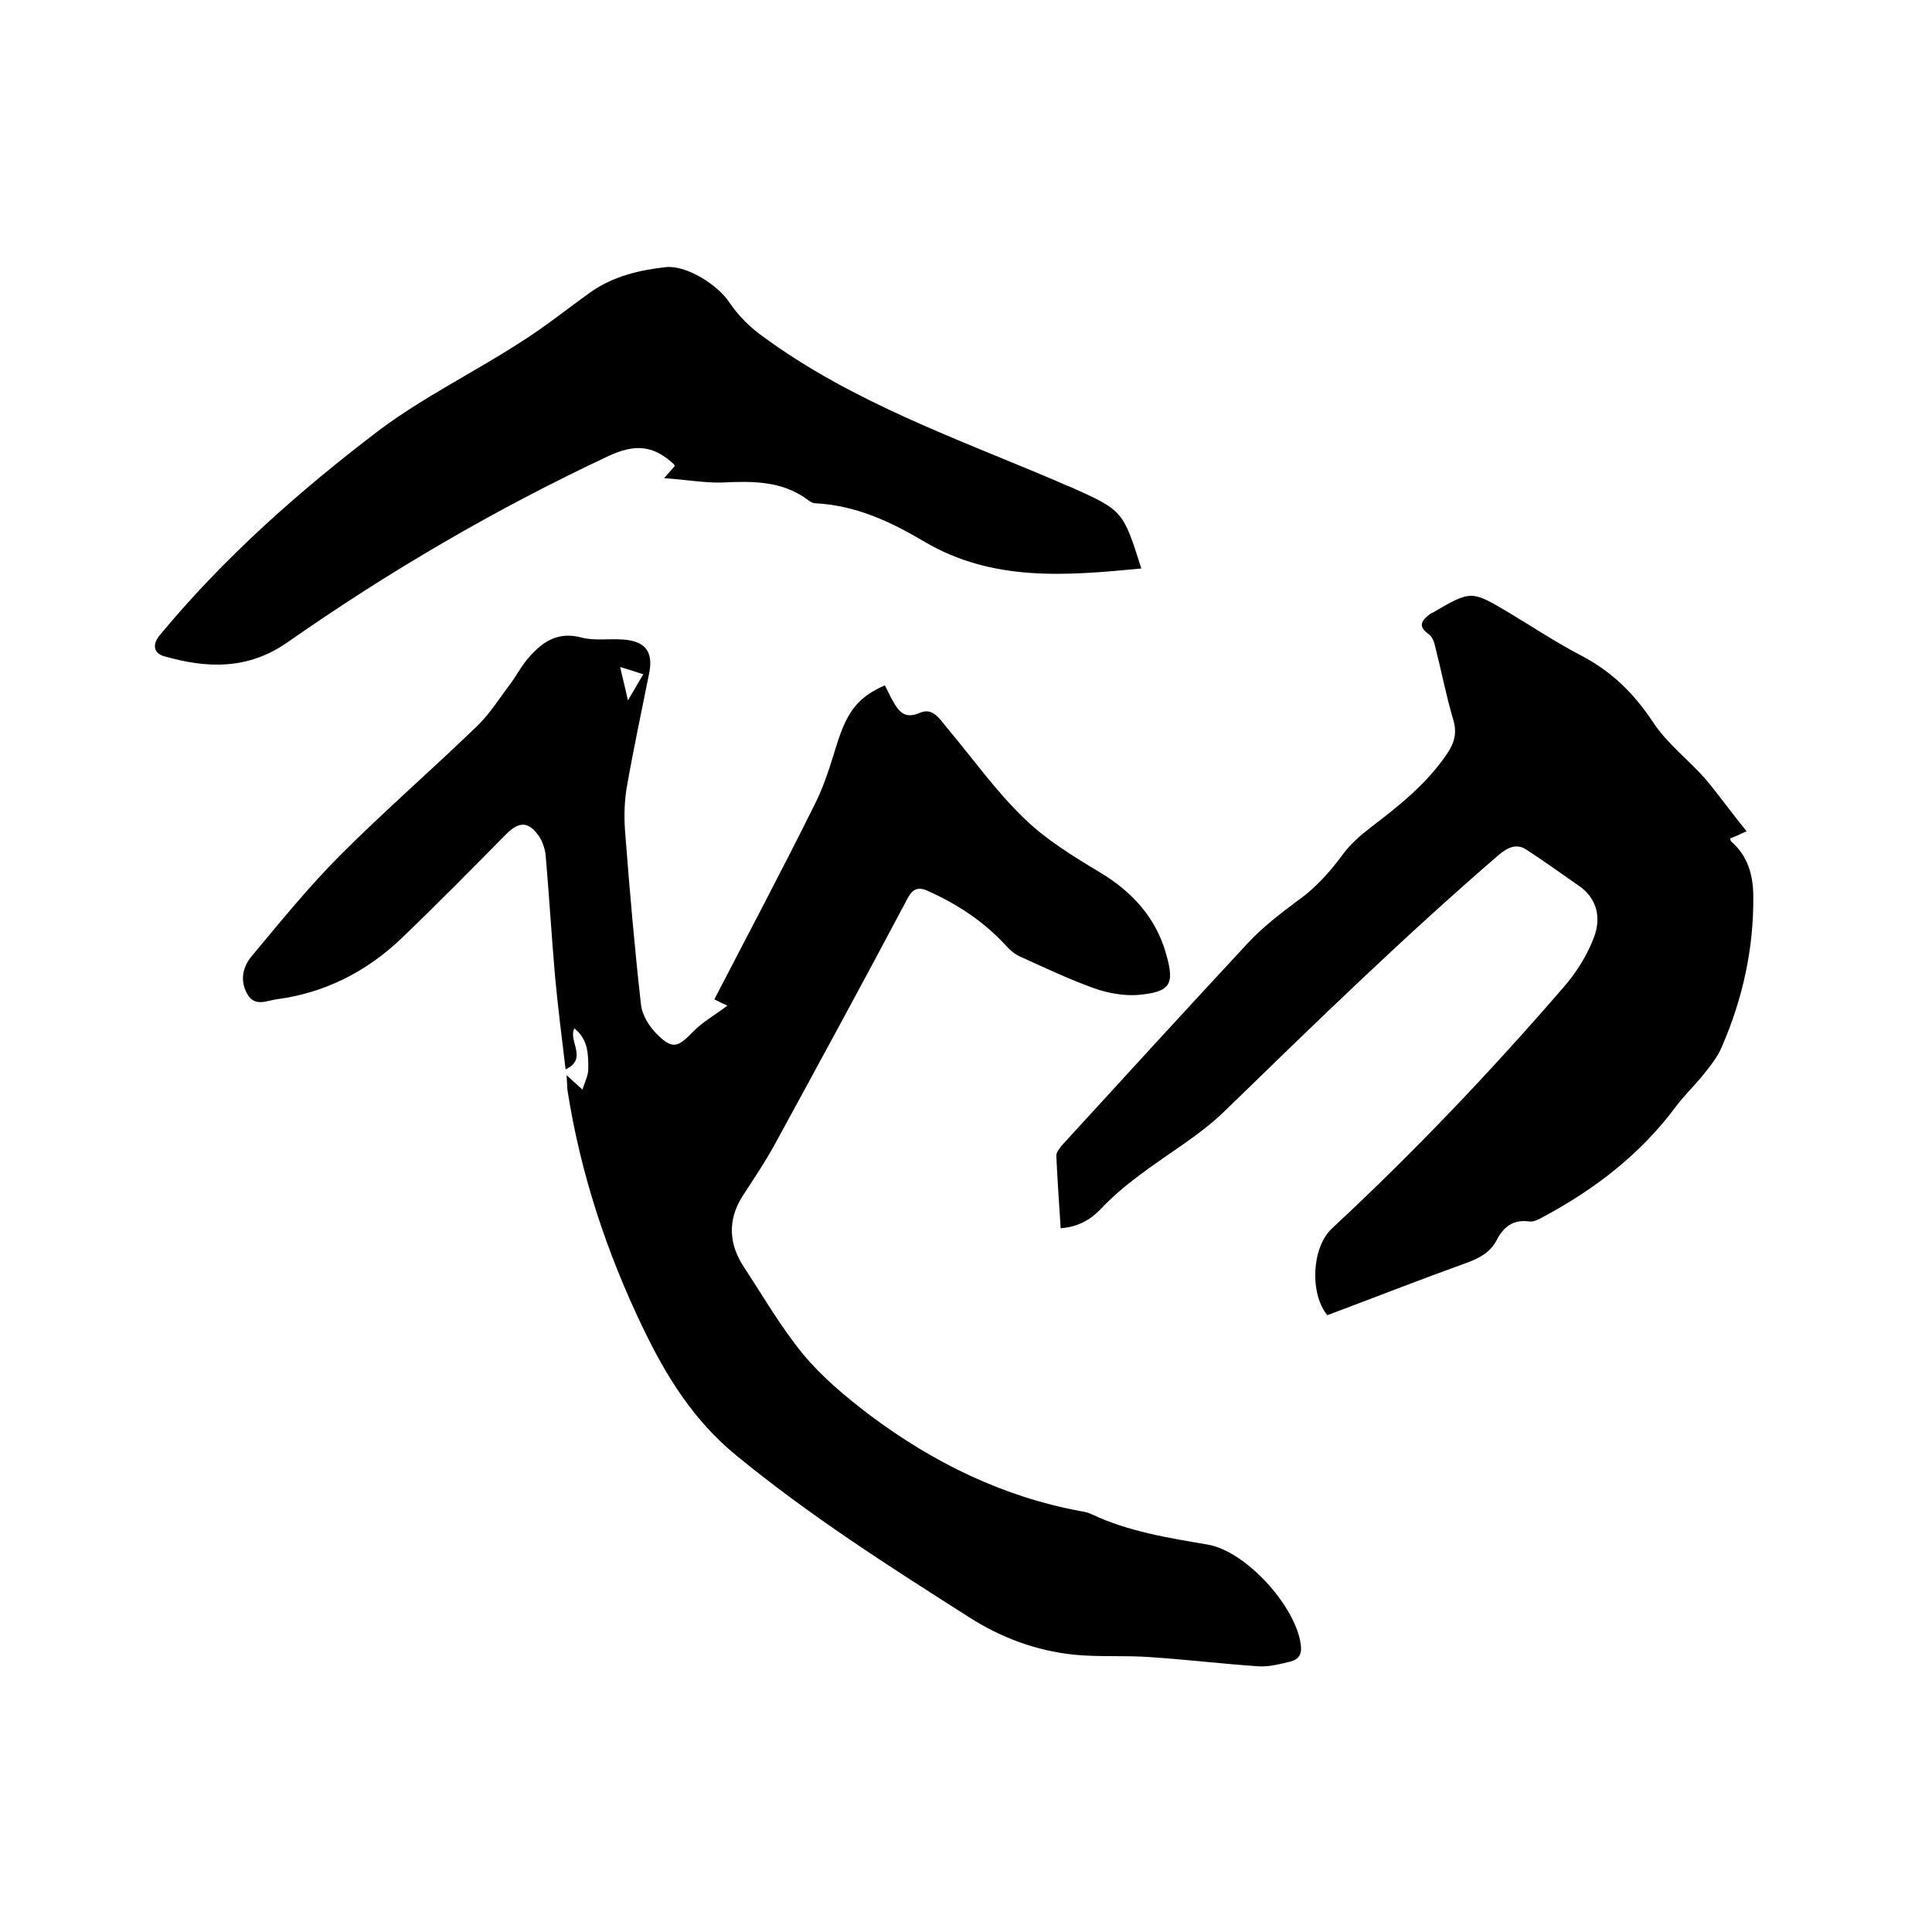
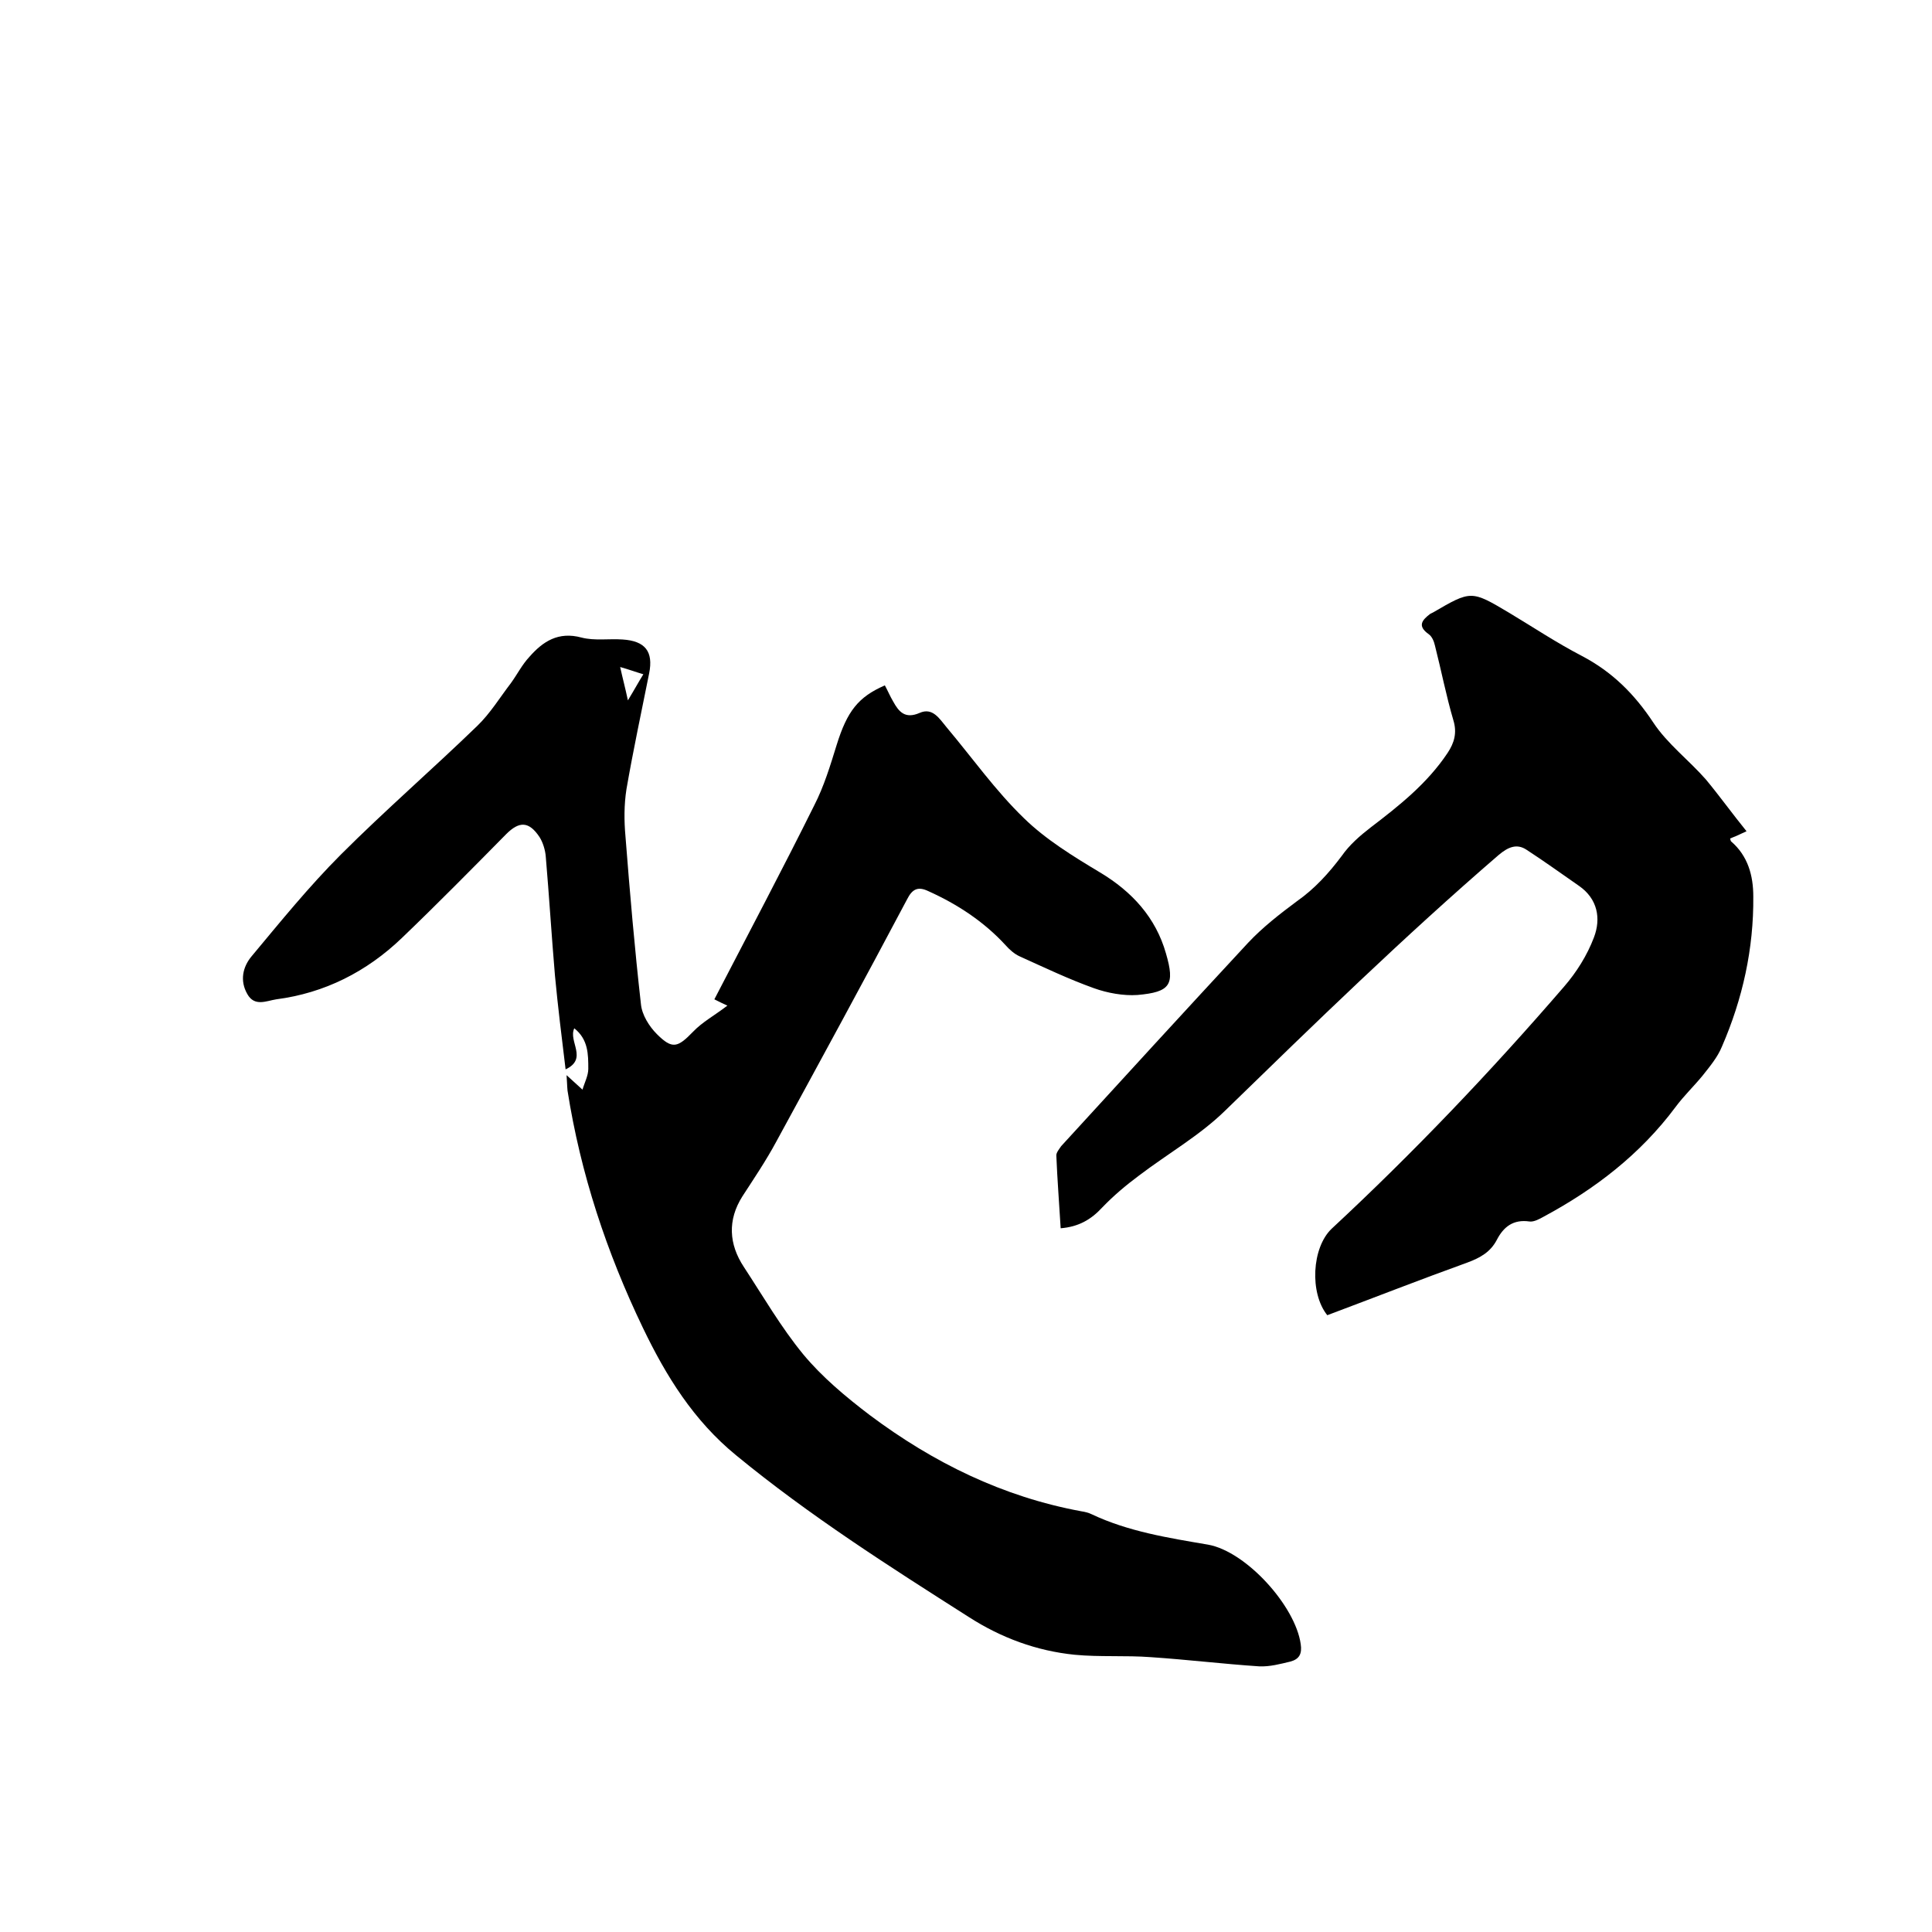
<svg xmlns="http://www.w3.org/2000/svg" enable-background="new 0 0 400 400" viewBox="0 0 400 400">
  <path d="m117.3 222.6c1.3 1.2 2.3 2.1 3.3 3 .4-1.4 1.2-2.9 1.2-4.3 0-3 0-6.1-2.9-8.4-1.3 2.7 2.9 6.3-1.8 8.5-.8-6.6-1.6-13-2.2-19.4-.7-8.2-1.2-16.4-1.9-24.6-.1-1.4-.6-3-1.3-4.1-2.2-3.3-4.2-3.3-6.9-.6-7.1 7.2-14.3 14.5-21.6 21.5s-16 11.4-26 12.7c-2 .3-4.5 1.6-6-1.1-1.6-2.8-.9-5.6.8-7.7 6-7.2 12-14.6 18.6-21.2 9.1-9.1 18.9-17.6 28.2-26.6 2.7-2.6 4.7-5.9 7-8.9 1.3-1.8 2.3-3.8 3.8-5.4 2.8-3.2 6-5.3 10.8-4 2.7.7 5.7.2 8.5.4 4.7.3 6.4 2.5 5.5 7-1.6 8-3.3 15.9-4.7 24-.5 3.2-.5 6.5-.2 9.8.9 11.6 1.9 23.2 3.2 34.7.2 2.2 1.7 4.6 3.3 6.2 3.2 3.2 4.3 2.8 7.5-.5 1.9-2 4.5-3.4 7.1-5.4-.7-.3-1.7-.8-2.7-1.3 7.2-13.9 14.1-26.9 20.7-40.2 2-3.9 3.3-8.2 4.6-12.4 2.2-7.1 4.5-10 10-12.4.6 1.1 1.1 2.3 1.7 3.3 1.2 2.2 2.5 3.7 5.5 2.4 2.7-1.2 4.1 1.2 5.6 3 5.3 6.3 10.1 13.1 16 18.8 4.5 4.4 10.2 7.9 15.7 11.2 6.7 4 11.6 9.4 13.7 16.8 1.9 6.5.9 8-5.9 8.6-2.9.2-6.2-.4-9-1.4-5.3-1.9-10.3-4.3-15.4-6.6-1.1-.5-2.1-1.4-2.9-2.3-4.5-4.9-10-8.5-16-11.2-2.1-1-3.3-.5-4.4 1.7-8.9 16.8-18 33.5-27.1 50.2-2.1 3.9-4.6 7.6-7 11.3-3.1 4.9-2.8 9.9.3 14.6 4 6.1 7.7 12.5 12.3 18.1 3.9 4.7 8.8 8.8 13.8 12.6 13.1 9.8 27.5 16.9 43.8 19.9.7.1 1.5.3 2.1.6 7.6 3.6 15.9 4.9 24.1 6.3 7.9 1.4 18.1 12.7 19.2 20.6.3 2-.3 3.1-2.1 3.6-2.1.5-4.3 1.1-6.5 1-7.5-.5-14.9-1.4-22.4-1.9-5.2-.4-10.6 0-15.8-.5-7.9-.8-15.2-3.5-21.9-7.8-16.5-10.5-33-21-48.2-33.5-8.8-7.2-14.5-16.4-19.3-26.4-7.5-15.6-12.9-31.9-15.6-49.1-.1-1-.1-2-.2-3.2zm12.7-77.6c1.4-2.3 2.2-3.8 3.2-5.4-1.7-.5-3-1-4.8-1.5.5 2.3 1 4.1 1.6 6.9z" />
  <path d="m361.6 172.1c-1.9.9-2.6 1.2-3.4 1.5.1.3.1.5.2.6 3.5 3 4.6 7.1 4.6 11.4.1 10.8-2.2 21.2-6.5 31.1-.9 2.2-2.5 4.1-4 6-1.8 2.2-3.9 4.2-5.6 6.5-7.3 9.8-16.7 17-27.3 22.7-.9.5-2 1.1-2.9 1-3.4-.5-5.4 1.1-6.8 3.8-1.3 2.5-3.4 3.7-6.1 4.7-9.7 3.5-19.4 7.3-29 10.9-3.7-4.6-3.2-14 .9-17.9 17-15.8 33-32.6 48.1-50.1 2.6-3 4.8-6.5 6.2-10.2 1.5-3.9.8-8-3.1-10.7-3.6-2.5-7.2-5.1-10.9-7.5-2-1.3-3.8-.5-5.7 1.1-19.6 16.9-38.1 34.9-56.6 52.9-5.3 5.2-12 9-17.9 13.5-2.7 2-5.3 4.2-7.6 6.6-2.3 2.5-4.9 4-8.6 4.3-.3-5.1-.7-10.1-.9-15.1 0-.6.6-1.3 1-1.9 12.9-14.1 25.7-28.1 38.7-42.1 3-3.2 6.6-6 10.1-8.6 3.7-2.6 6.6-5.8 9.3-9.4 1.6-2.3 3.8-4.2 6-5.9 5.9-4.5 11.7-9.1 15.9-15.4 1.4-2.1 2-4.2 1.2-6.8-1.5-5.1-2.5-10.3-3.8-15.4-.2-.9-.6-1.9-1.3-2.4-2.4-1.7-1.4-2.9.3-4.2.2-.1.4-.2.6-.3 7.9-4.6 7.9-4.6 15.8.1 5 3 9.8 6.2 15 8.9 6.3 3.3 10.9 7.9 14.8 13.8 2.9 4.4 7.4 7.8 10.9 11.8 2.9 3.5 5.4 7 8.4 10.7z" />
-   <path d="m236.3 117.7c-15.6 1.5-30.8 2.8-45-5.6-6.9-4.1-14.2-7.5-22.5-7.9-.5 0-1-.3-1.4-.6-5.4-4.1-11.6-4-17.9-3.7-3.7.1-7.5-.6-12-.9 1.2-1.4 1.7-1.9 2.2-2.5-.1-.2-.1-.3-.2-.4-4.2-3.9-8-4.3-13.7-1.6-23.2 10.9-45.3 23.8-66.3 38.5-8.2 5.7-16.6 5.4-25.4 2.9-2.3-.6-2.6-2.4-1.1-4.3 13.4-16.2 29-30 45.6-42.6 9.1-6.8 19.5-11.9 29.1-18.1 5.1-3.2 9.8-7 14.7-10.5 4.6-3.2 10-4.5 15.5-5.1 4.4-.4 10.8 3.8 13.1 7.3 1.8 2.7 4.3 5.2 7 7.1 18.5 13.6 40.1 21.1 61 30 .9.4 1.7.8 2.6 1.1 10.9 4.9 10.9 4.9 14.7 16.9z" />
</svg>